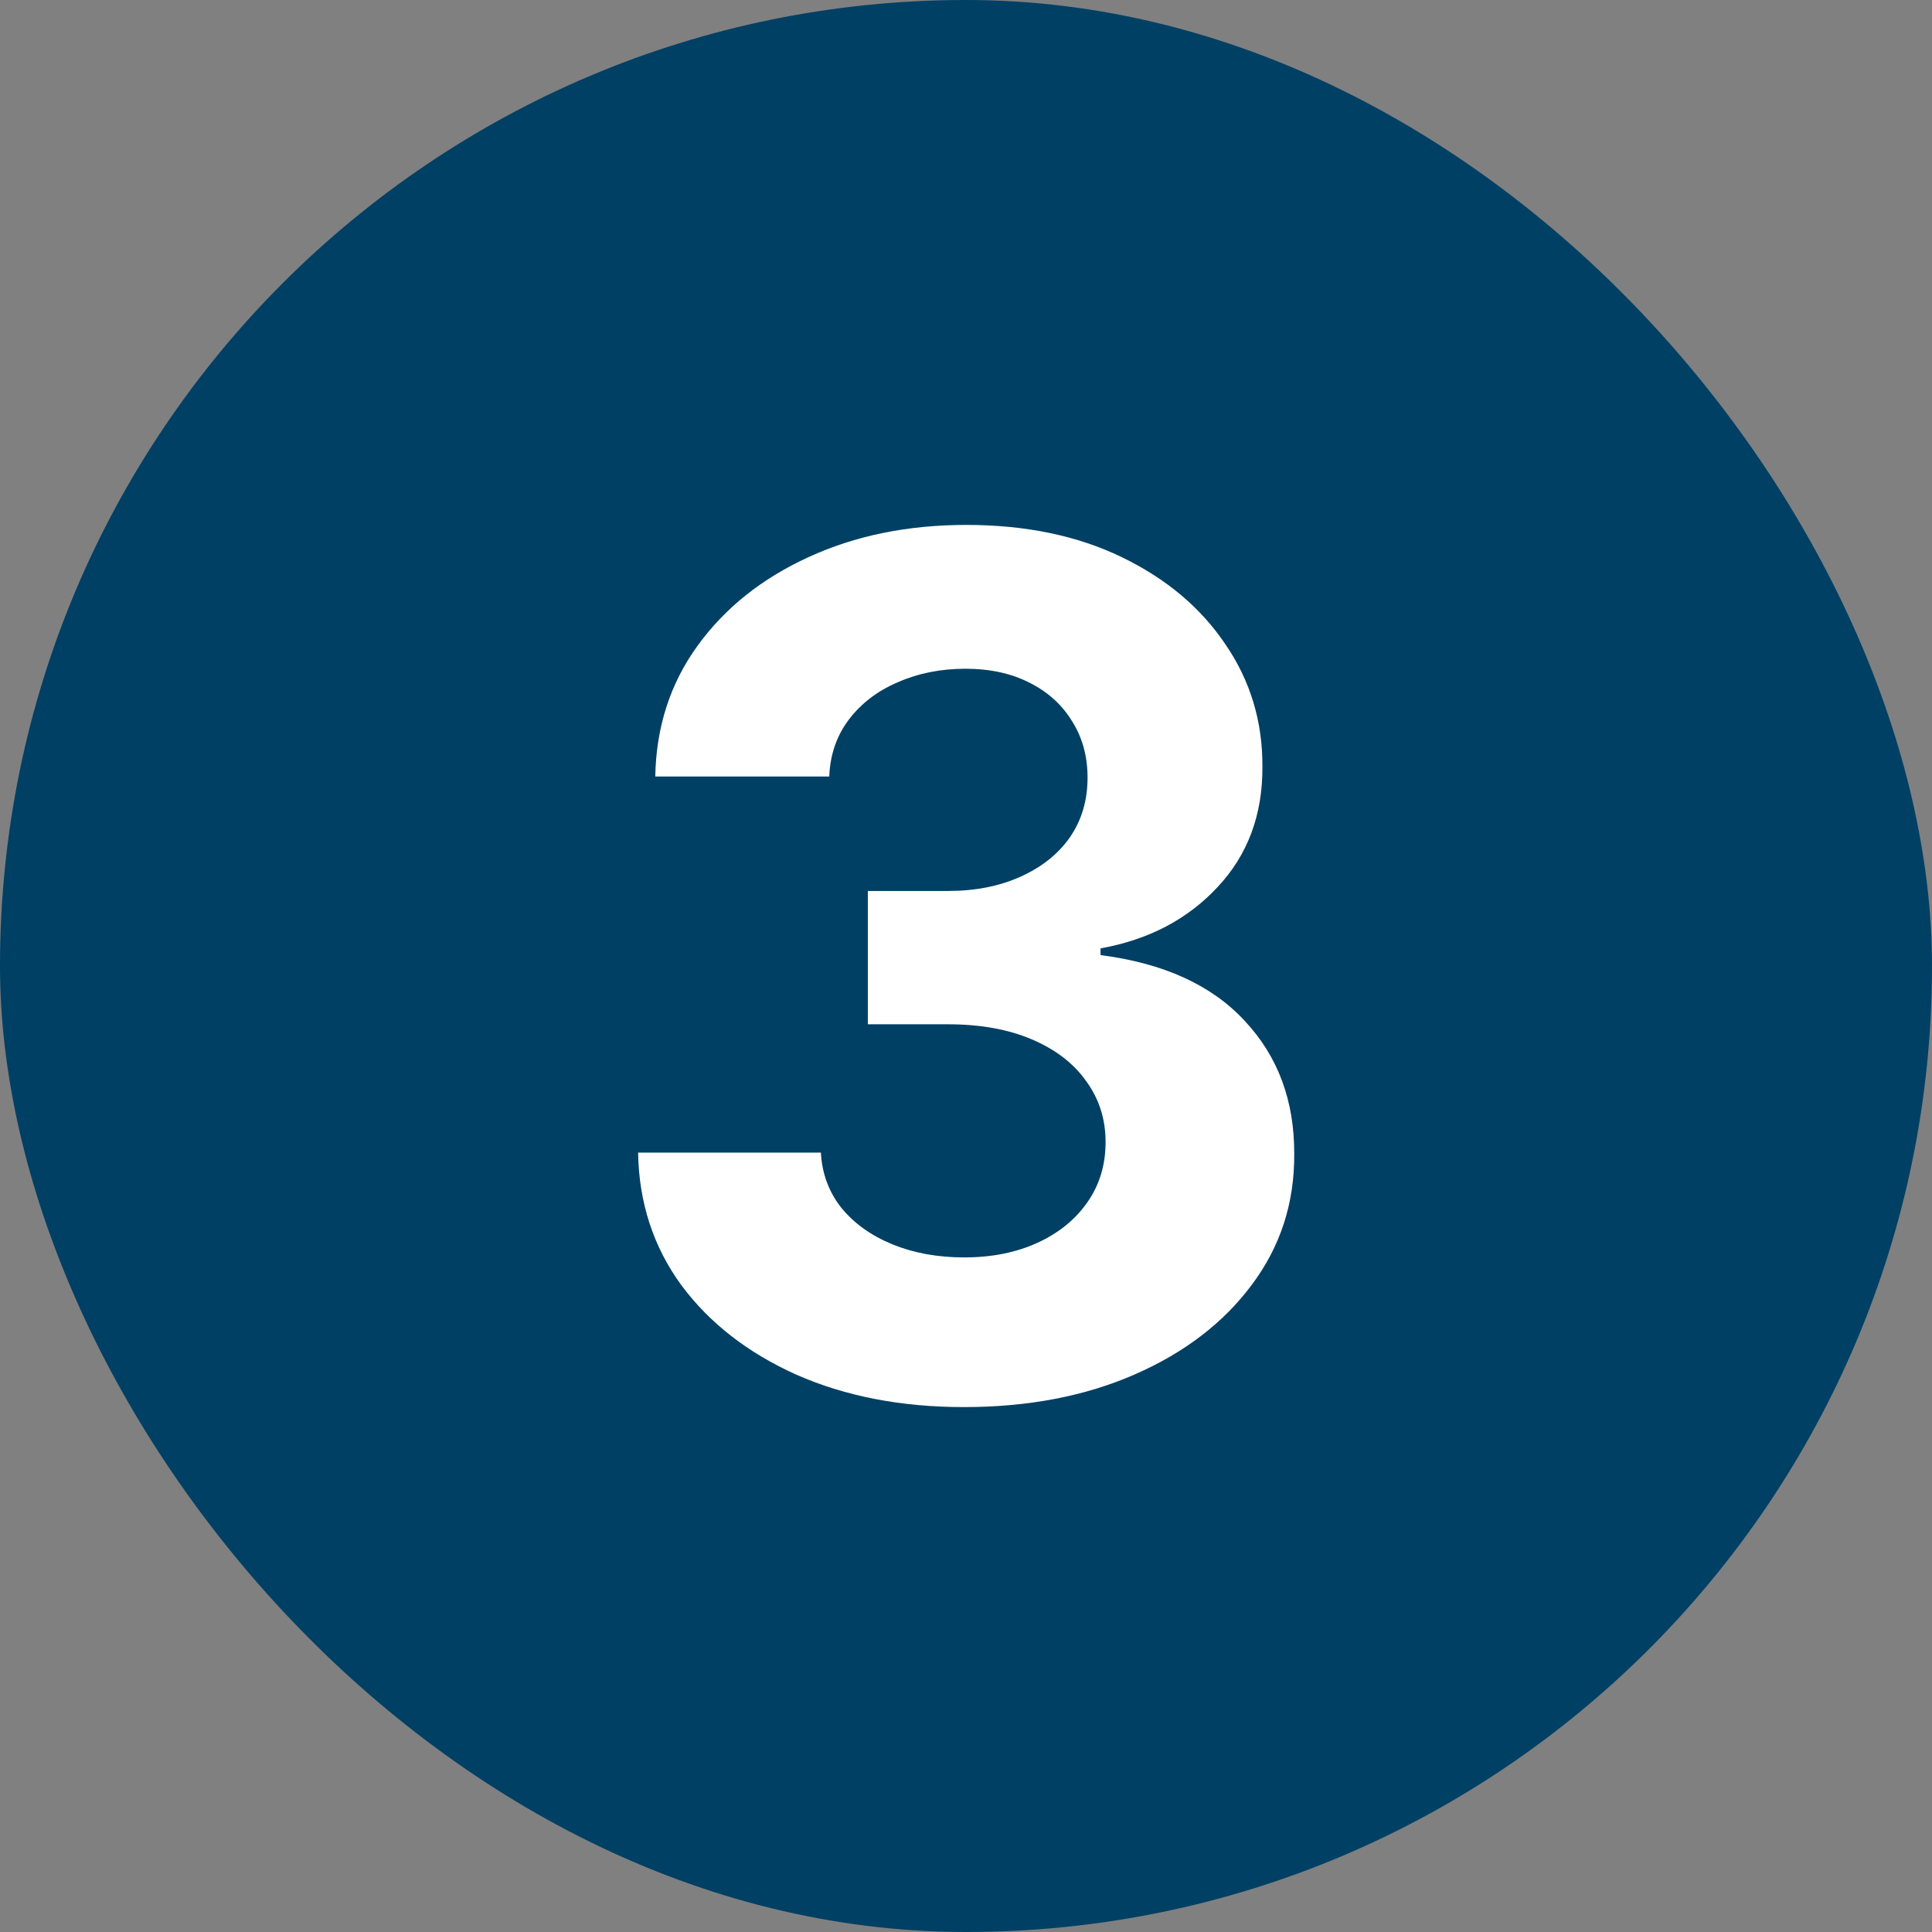
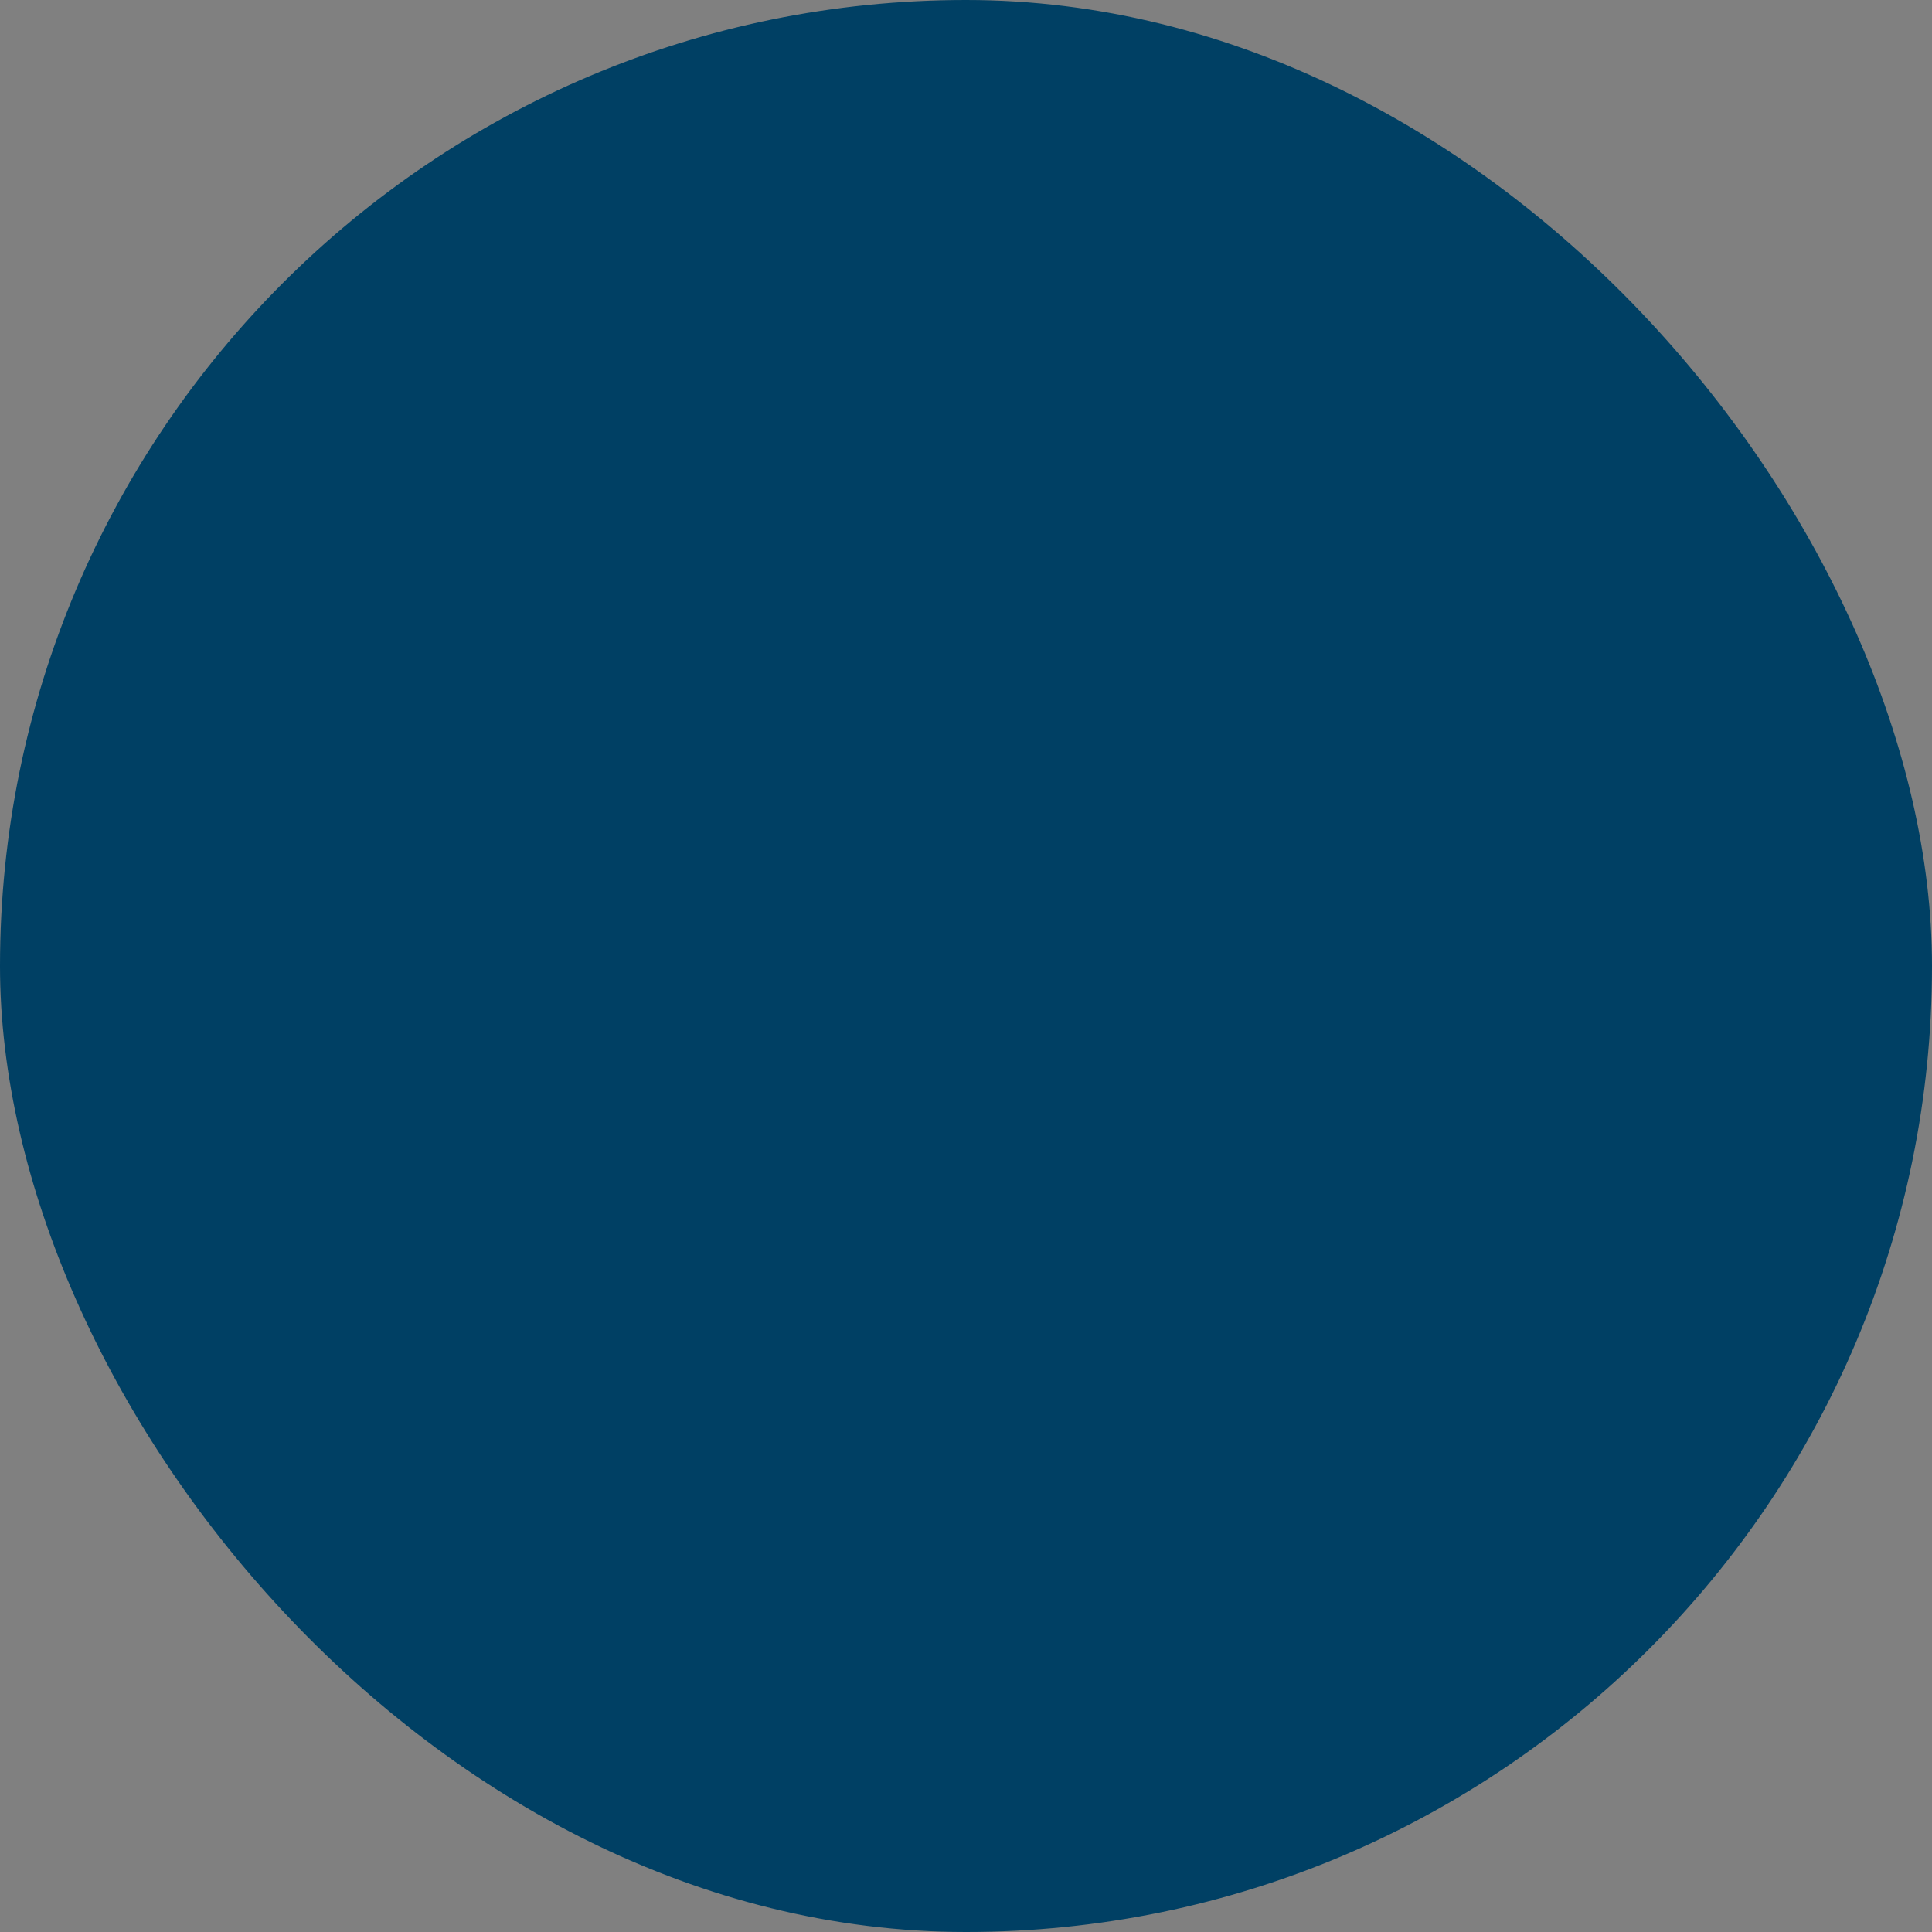
<svg xmlns="http://www.w3.org/2000/svg" width="36" height="36" viewBox="0 0 36 36" fill="none">
  <rect x="0" y="0" width="36" height="36" fill="#808080" stroke="none" />
  <rect width="36" height="36" rx="18" fill="#004064" />
-   <path d="M17.96 26.219C16.793 26.219 15.754 26.018 14.843 25.617C13.937 25.211 13.22 24.654 12.694 23.945C12.174 23.232 11.905 22.409 11.89 21.477H15.296C15.317 21.867 15.444 22.211 15.679 22.508C15.918 22.799 16.236 23.026 16.632 23.188C17.028 23.349 17.473 23.43 17.968 23.43C18.483 23.43 18.939 23.338 19.335 23.156C19.731 22.974 20.041 22.721 20.265 22.398C20.489 22.076 20.601 21.703 20.601 21.281C20.601 20.854 20.481 20.477 20.241 20.148C20.007 19.815 19.668 19.555 19.226 19.367C18.788 19.18 18.267 19.086 17.663 19.086H16.171V16.602H17.663C18.174 16.602 18.624 16.513 19.015 16.336C19.41 16.159 19.718 15.914 19.936 15.602C20.155 15.284 20.265 14.914 20.265 14.492C20.265 14.091 20.168 13.74 19.976 13.438C19.788 13.13 19.523 12.891 19.179 12.719C18.84 12.547 18.444 12.461 17.991 12.461C17.533 12.461 17.114 12.544 16.733 12.711C16.353 12.872 16.049 13.104 15.819 13.406C15.59 13.708 15.468 14.062 15.452 14.469H12.21C12.226 13.547 12.489 12.734 12.999 12.031C13.509 11.328 14.197 10.779 15.062 10.383C15.931 9.982 16.913 9.781 18.007 9.781C19.111 9.781 20.077 9.982 20.905 10.383C21.733 10.784 22.377 11.325 22.835 12.008C23.299 12.685 23.528 13.445 23.523 14.289C23.528 15.185 23.249 15.932 22.686 16.531C22.129 17.13 21.403 17.51 20.507 17.672V17.797C21.684 17.948 22.58 18.357 23.194 19.023C23.814 19.685 24.121 20.513 24.116 21.508C24.121 22.419 23.858 23.229 23.327 23.938C22.801 24.646 22.075 25.203 21.148 25.609C20.22 26.016 19.158 26.219 17.96 26.219Z" fill="white" />
</svg>